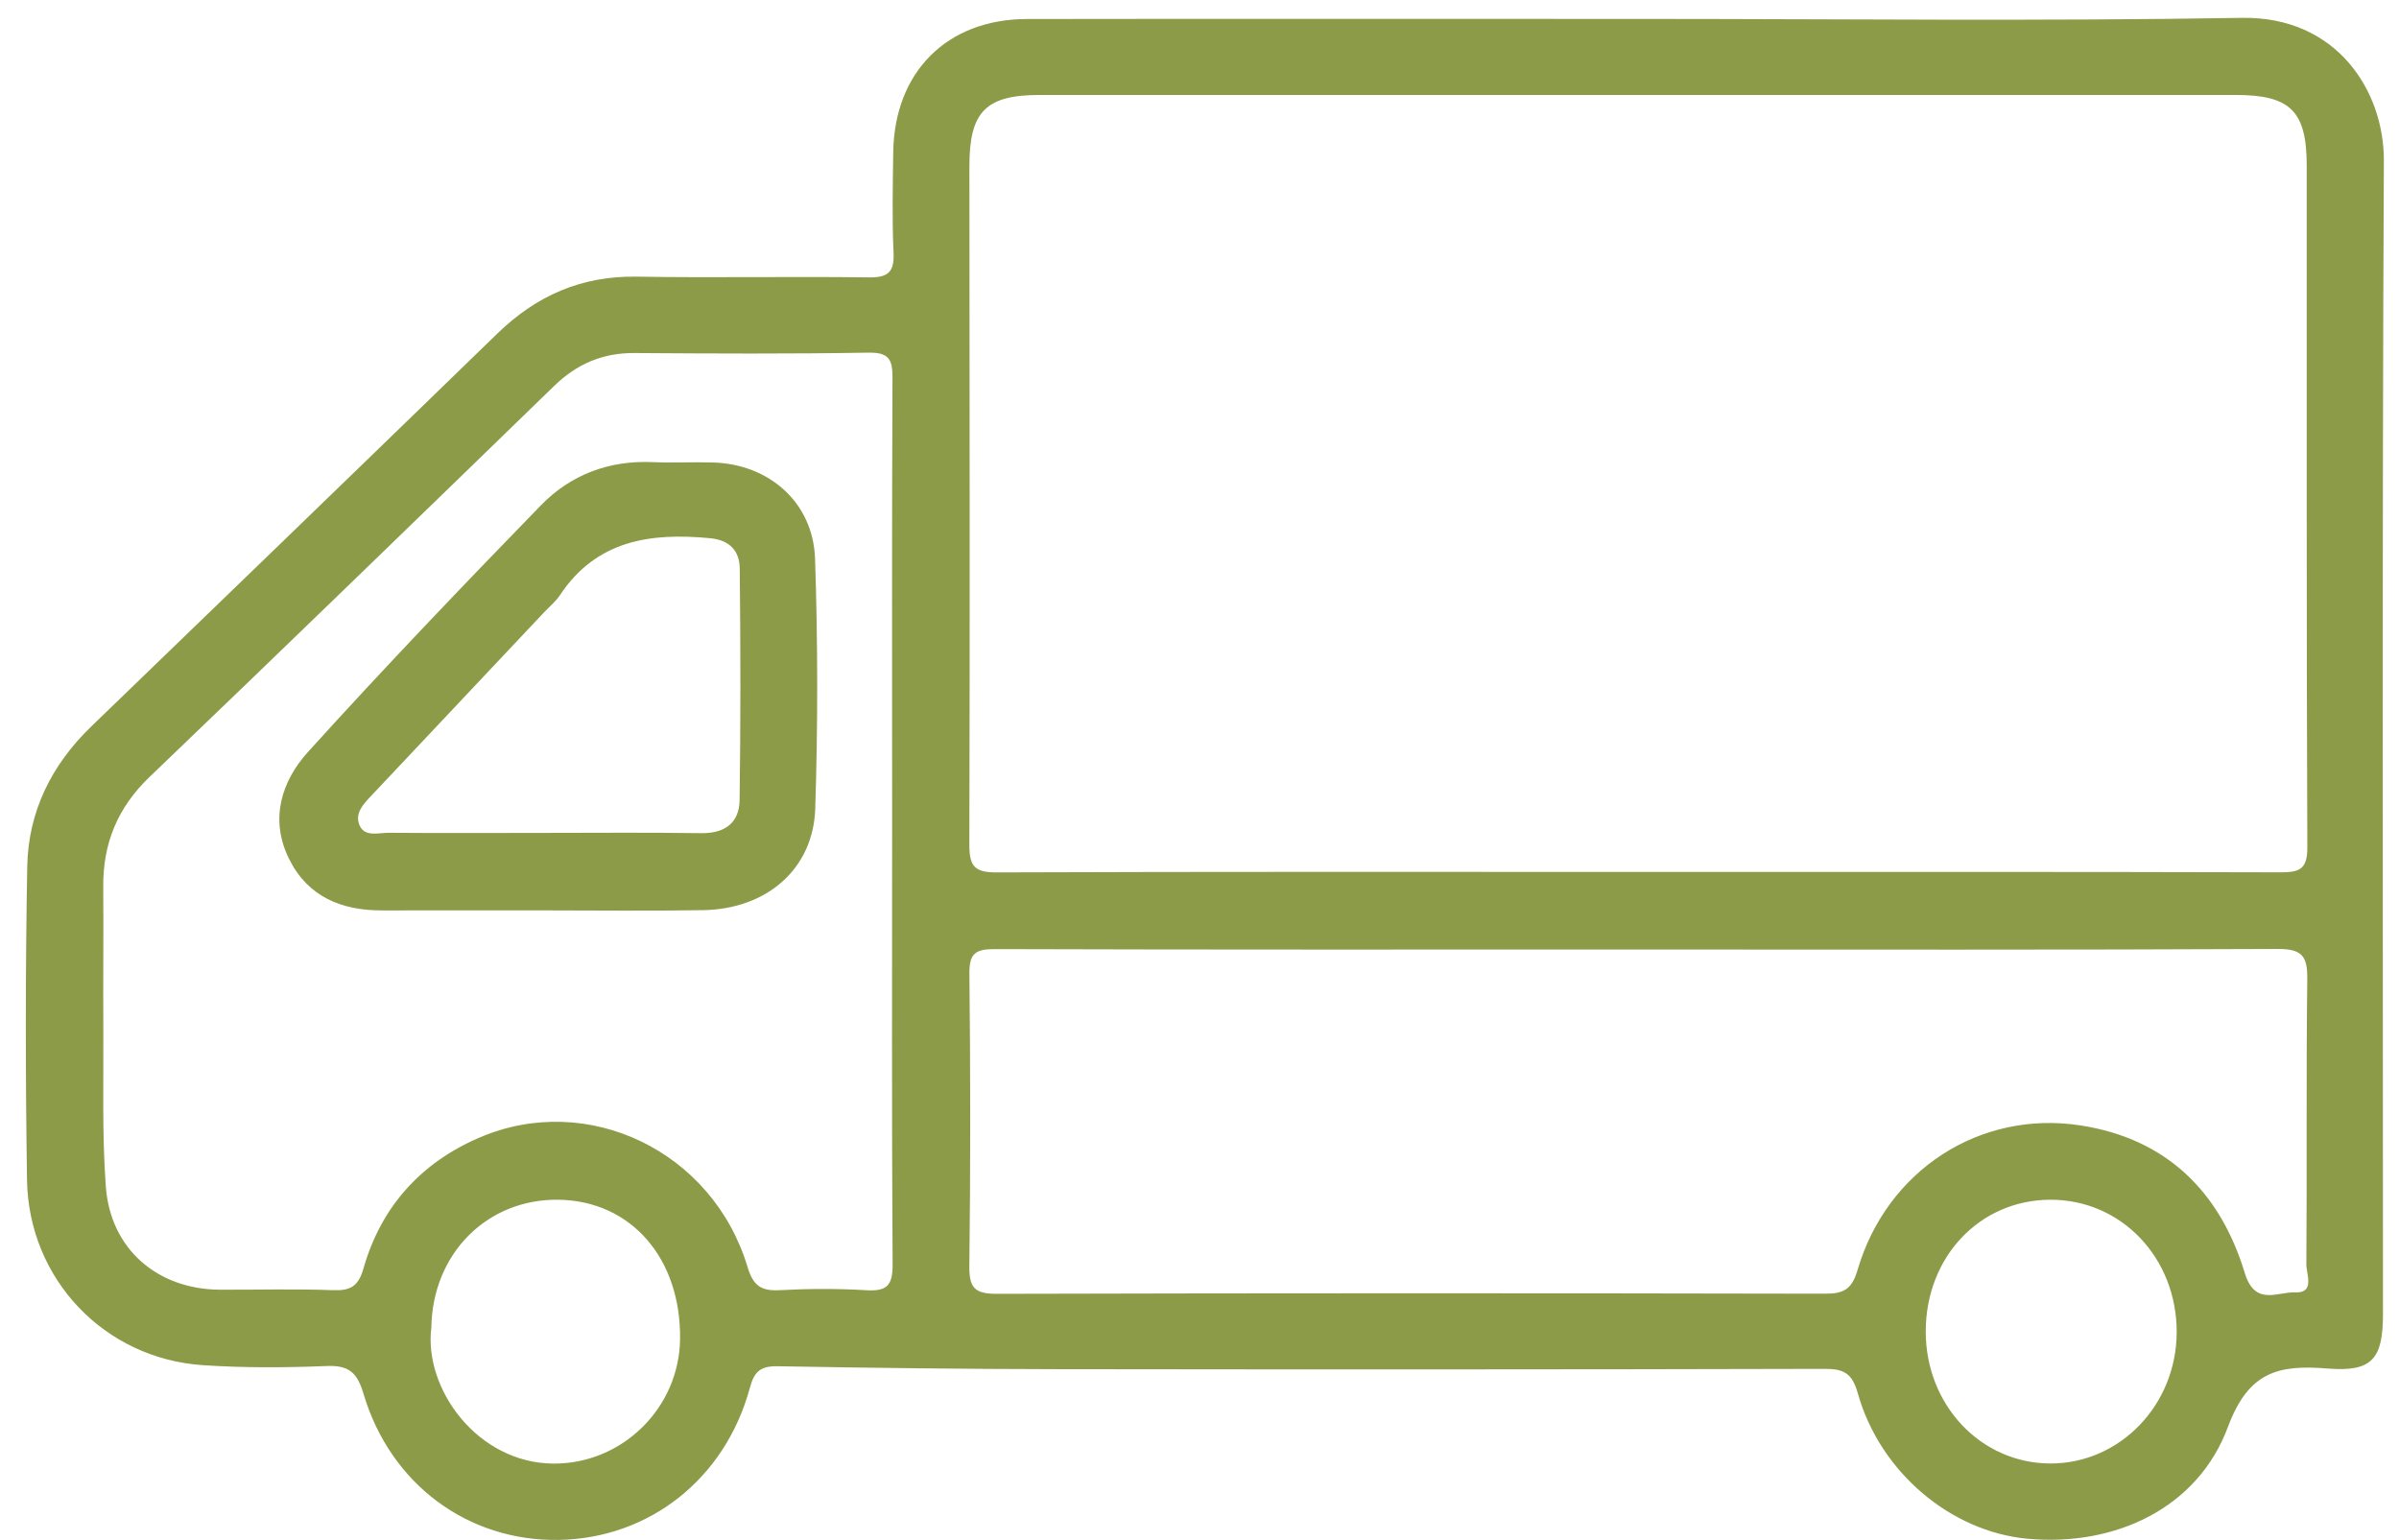
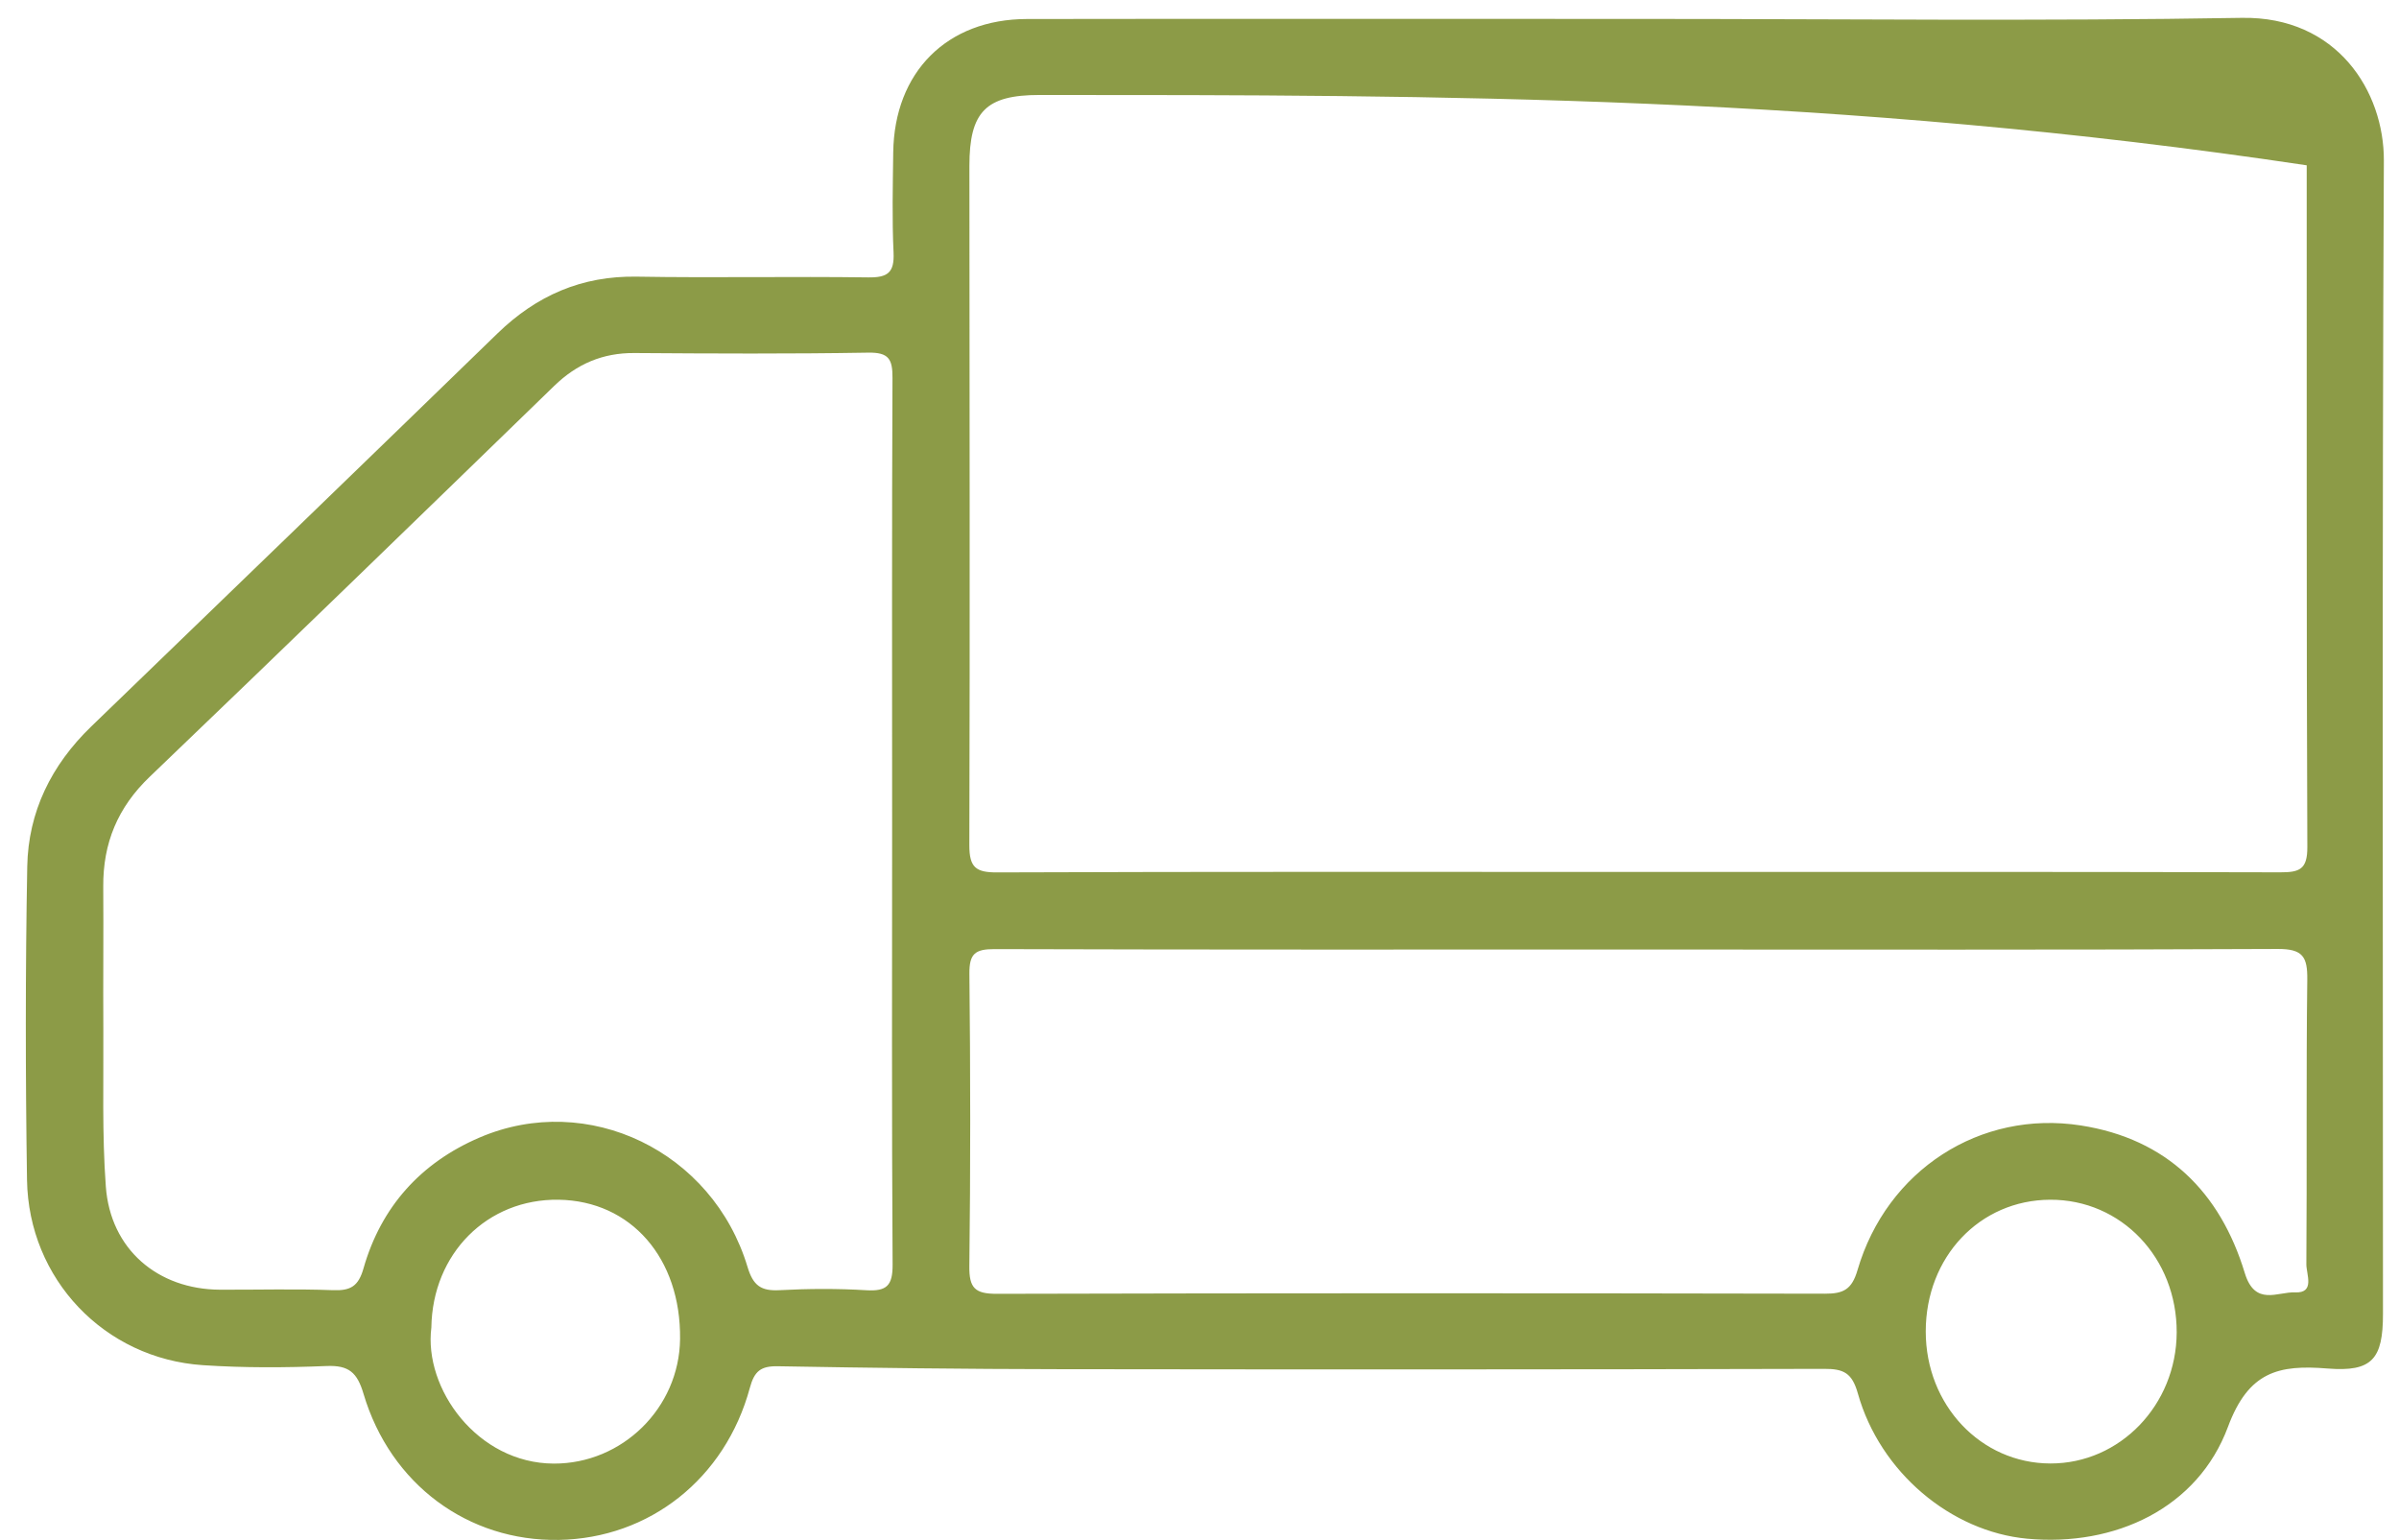
<svg xmlns="http://www.w3.org/2000/svg" width="81" height="52" viewBox="0 0 81 52" fill="none">
-   <path d="M55.361 0.639C62.137 0.639 68.916 0.719 75.691 0.603C78.909 0.548 80.5 3.086 80.489 5.427C80.427 18.406 80.459 31.387 80.459 44.368C80.459 45.886 80.099 46.334 78.584 46.211C76.936 46.078 75.92 46.312 75.225 48.182C74.204 50.928 71.415 52.234 68.444 51.958C65.874 51.718 63.478 49.717 62.729 47.054C62.535 46.364 62.255 46.22 61.592 46.223C52.981 46.246 44.368 46.246 35.757 46.234C32.592 46.23 29.428 46.191 26.265 46.135C25.689 46.124 25.471 46.298 25.318 46.864C24.487 49.934 21.925 51.946 18.868 51.999C15.812 52.052 13.184 50.128 12.274 47.066C12.06 46.344 11.779 46.097 11.026 46.127C9.639 46.184 8.241 46.191 6.856 46.099C3.527 45.88 0.964 43.194 0.912 39.84C0.859 36.314 0.856 32.785 0.92 29.26C0.953 27.413 1.736 25.832 3.075 24.537C7.655 20.115 12.232 15.692 16.799 11.257C18.117 9.979 19.641 9.31 21.504 9.342C24.107 9.386 26.712 9.331 29.316 9.367C29.973 9.376 30.202 9.205 30.17 8.527C30.117 7.403 30.145 6.275 30.159 5.149C30.195 2.433 31.971 0.647 34.673 0.642C41.569 0.631 48.465 0.639 55.361 0.639ZM55.329 29.443C62.548 29.443 69.768 29.436 76.987 29.456C77.634 29.457 77.909 29.365 77.905 28.604C77.873 20.93 77.889 13.255 77.884 5.582C77.882 3.749 77.326 3.207 75.492 3.207C62.029 3.207 48.566 3.207 35.103 3.207C33.288 3.207 32.731 3.767 32.731 5.603C32.734 13.248 32.752 20.893 32.729 28.536C32.727 29.29 32.946 29.463 33.67 29.459C40.889 29.432 48.11 29.443 55.329 29.443ZM55.329 32.063C48.078 32.063 40.829 32.072 33.578 32.049C32.919 32.047 32.724 32.209 32.731 32.885C32.766 36.174 32.77 39.464 32.729 42.753C32.72 43.491 32.915 43.691 33.658 43.689C42.979 43.664 52.301 43.666 61.622 43.685C62.246 43.687 62.526 43.539 62.716 42.892C63.704 39.509 66.863 37.474 70.258 38.004C73.167 38.458 74.963 40.258 75.792 42.983C76.138 44.124 76.904 43.614 77.488 43.641C78.177 43.673 77.868 43.025 77.872 42.689C77.896 39.489 77.863 36.288 77.903 33.088C77.914 32.307 77.754 32.04 76.902 32.044C69.711 32.079 62.521 32.063 55.329 32.063ZM30.122 27.776C30.122 22.771 30.111 17.766 30.134 12.762C30.138 12.125 30.008 11.896 29.312 11.908C26.68 11.953 24.049 11.939 21.417 11.921C20.349 11.914 19.477 12.289 18.714 13.029C14.171 17.439 9.628 21.85 5.056 26.229C3.974 27.264 3.475 28.472 3.486 29.941C3.498 31.54 3.479 33.139 3.489 34.738C3.5 36.513 3.443 38.296 3.573 40.064C3.727 42.179 5.317 43.539 7.428 43.55C8.7 43.555 9.973 43.518 11.243 43.566C11.834 43.589 12.101 43.436 12.273 42.831C12.868 40.747 14.212 39.26 16.194 38.411C19.85 36.844 24.064 38.874 25.24 42.782C25.43 43.415 25.698 43.6 26.323 43.566C27.297 43.514 28.277 43.509 29.25 43.568C29.937 43.609 30.142 43.415 30.138 42.702C30.106 37.727 30.122 32.751 30.122 27.776ZM65.021 44.961C65.021 47.444 66.879 49.413 69.23 49.418C71.576 49.423 73.483 47.444 73.494 44.996C73.503 42.476 71.624 40.503 69.223 40.512C66.84 40.521 65.021 42.447 65.021 44.961ZM14.564 44.829C14.303 46.887 16.116 49.413 18.7 49.422C21.008 49.429 22.933 47.547 22.962 45.217C22.994 42.488 21.307 40.551 18.865 40.512C16.45 40.475 14.601 42.33 14.564 44.829Z" fill="#8C9B47" />
-   <path d="M18.233 30.741C16.458 30.741 14.684 30.738 12.91 30.743C11.536 30.747 10.397 30.286 9.762 29.007C9.097 27.671 9.501 26.382 10.403 25.387C12.963 22.559 15.602 19.801 18.263 17.063C19.268 16.03 20.562 15.539 22.038 15.605C22.717 15.635 23.398 15.596 24.079 15.617C25.975 15.674 27.456 16.971 27.52 18.87C27.614 21.681 27.616 24.498 27.526 27.307C27.458 29.349 25.885 30.699 23.736 30.734C21.9 30.765 20.065 30.741 18.233 30.741ZM18.263 28.125C20.067 28.125 21.871 28.107 23.674 28.134C24.475 28.146 24.961 27.787 24.972 27.017C25.009 24.413 25.004 21.807 24.977 19.203C24.972 18.616 24.649 18.239 23.985 18.175C21.969 17.981 20.143 18.235 18.907 20.096C18.762 20.315 18.547 20.487 18.366 20.681C16.439 22.727 14.51 24.77 12.585 26.818C12.303 27.118 11.944 27.454 12.15 27.89C12.328 28.267 12.782 28.12 13.12 28.121C14.832 28.134 16.547 28.127 18.263 28.125Z" fill="#8C9B47" />
+   <path d="M55.361 0.639C62.137 0.639 68.916 0.719 75.691 0.603C78.909 0.548 80.5 3.086 80.489 5.427C80.427 18.406 80.459 31.387 80.459 44.368C80.459 45.886 80.099 46.334 78.584 46.211C76.936 46.078 75.92 46.312 75.225 48.182C74.204 50.928 71.415 52.234 68.444 51.958C65.874 51.718 63.478 49.717 62.729 47.054C62.535 46.364 62.255 46.22 61.592 46.223C52.981 46.246 44.368 46.246 35.757 46.234C32.592 46.23 29.428 46.191 26.265 46.135C25.689 46.124 25.471 46.298 25.318 46.864C24.487 49.934 21.925 51.946 18.868 51.999C15.812 52.052 13.184 50.128 12.274 47.066C12.06 46.344 11.779 46.097 11.026 46.127C9.639 46.184 8.241 46.191 6.856 46.099C3.527 45.88 0.964 43.194 0.912 39.84C0.859 36.314 0.856 32.785 0.92 29.26C0.953 27.413 1.736 25.832 3.075 24.537C7.655 20.115 12.232 15.692 16.799 11.257C18.117 9.979 19.641 9.31 21.504 9.342C24.107 9.386 26.712 9.331 29.316 9.367C29.973 9.376 30.202 9.205 30.17 8.527C30.117 7.403 30.145 6.275 30.159 5.149C30.195 2.433 31.971 0.647 34.673 0.642C41.569 0.631 48.465 0.639 55.361 0.639ZM55.329 29.443C62.548 29.443 69.768 29.436 76.987 29.456C77.634 29.457 77.909 29.365 77.905 28.604C77.873 20.93 77.889 13.255 77.884 5.582C62.029 3.207 48.566 3.207 35.103 3.207C33.288 3.207 32.731 3.767 32.731 5.603C32.734 13.248 32.752 20.893 32.729 28.536C32.727 29.29 32.946 29.463 33.67 29.459C40.889 29.432 48.11 29.443 55.329 29.443ZM55.329 32.063C48.078 32.063 40.829 32.072 33.578 32.049C32.919 32.047 32.724 32.209 32.731 32.885C32.766 36.174 32.77 39.464 32.729 42.753C32.72 43.491 32.915 43.691 33.658 43.689C42.979 43.664 52.301 43.666 61.622 43.685C62.246 43.687 62.526 43.539 62.716 42.892C63.704 39.509 66.863 37.474 70.258 38.004C73.167 38.458 74.963 40.258 75.792 42.983C76.138 44.124 76.904 43.614 77.488 43.641C78.177 43.673 77.868 43.025 77.872 42.689C77.896 39.489 77.863 36.288 77.903 33.088C77.914 32.307 77.754 32.04 76.902 32.044C69.711 32.079 62.521 32.063 55.329 32.063ZM30.122 27.776C30.122 22.771 30.111 17.766 30.134 12.762C30.138 12.125 30.008 11.896 29.312 11.908C26.68 11.953 24.049 11.939 21.417 11.921C20.349 11.914 19.477 12.289 18.714 13.029C14.171 17.439 9.628 21.85 5.056 26.229C3.974 27.264 3.475 28.472 3.486 29.941C3.498 31.54 3.479 33.139 3.489 34.738C3.5 36.513 3.443 38.296 3.573 40.064C3.727 42.179 5.317 43.539 7.428 43.55C8.7 43.555 9.973 43.518 11.243 43.566C11.834 43.589 12.101 43.436 12.273 42.831C12.868 40.747 14.212 39.26 16.194 38.411C19.85 36.844 24.064 38.874 25.24 42.782C25.43 43.415 25.698 43.6 26.323 43.566C27.297 43.514 28.277 43.509 29.25 43.568C29.937 43.609 30.142 43.415 30.138 42.702C30.106 37.727 30.122 32.751 30.122 27.776ZM65.021 44.961C65.021 47.444 66.879 49.413 69.23 49.418C71.576 49.423 73.483 47.444 73.494 44.996C73.503 42.476 71.624 40.503 69.223 40.512C66.84 40.521 65.021 42.447 65.021 44.961ZM14.564 44.829C14.303 46.887 16.116 49.413 18.7 49.422C21.008 49.429 22.933 47.547 22.962 45.217C22.994 42.488 21.307 40.551 18.865 40.512C16.45 40.475 14.601 42.33 14.564 44.829Z" fill="#8C9B47" />
</svg>